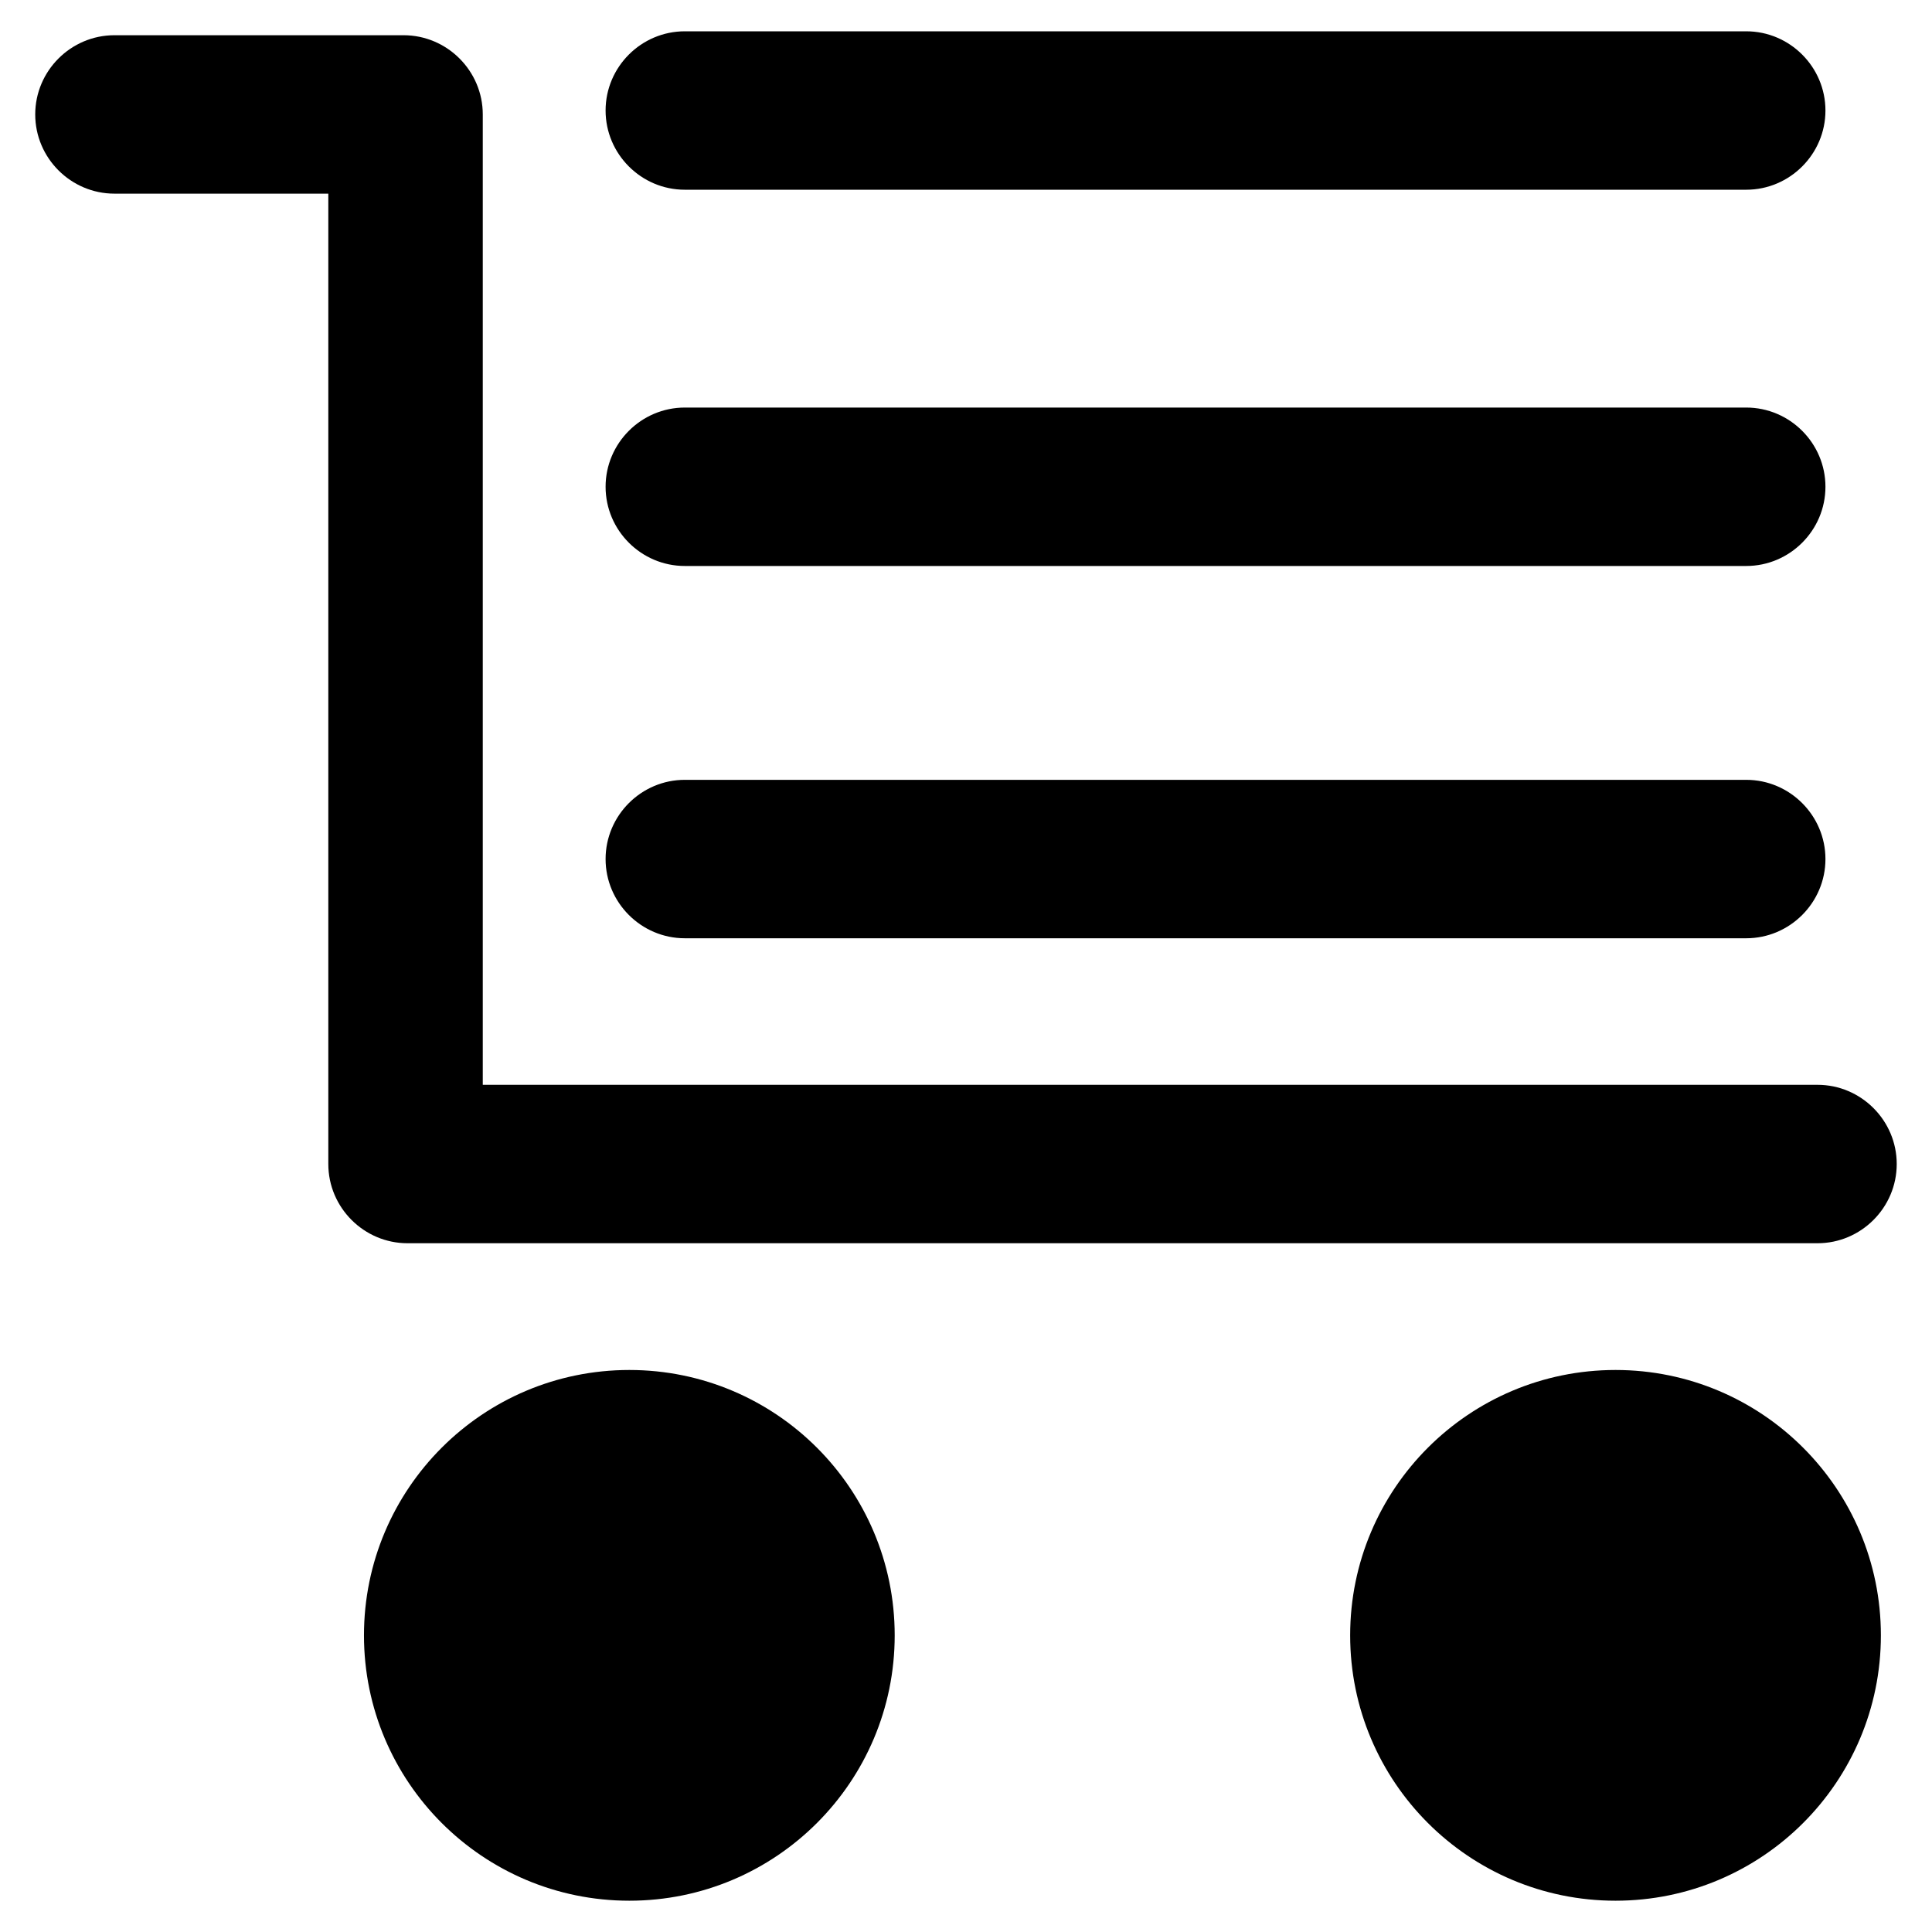
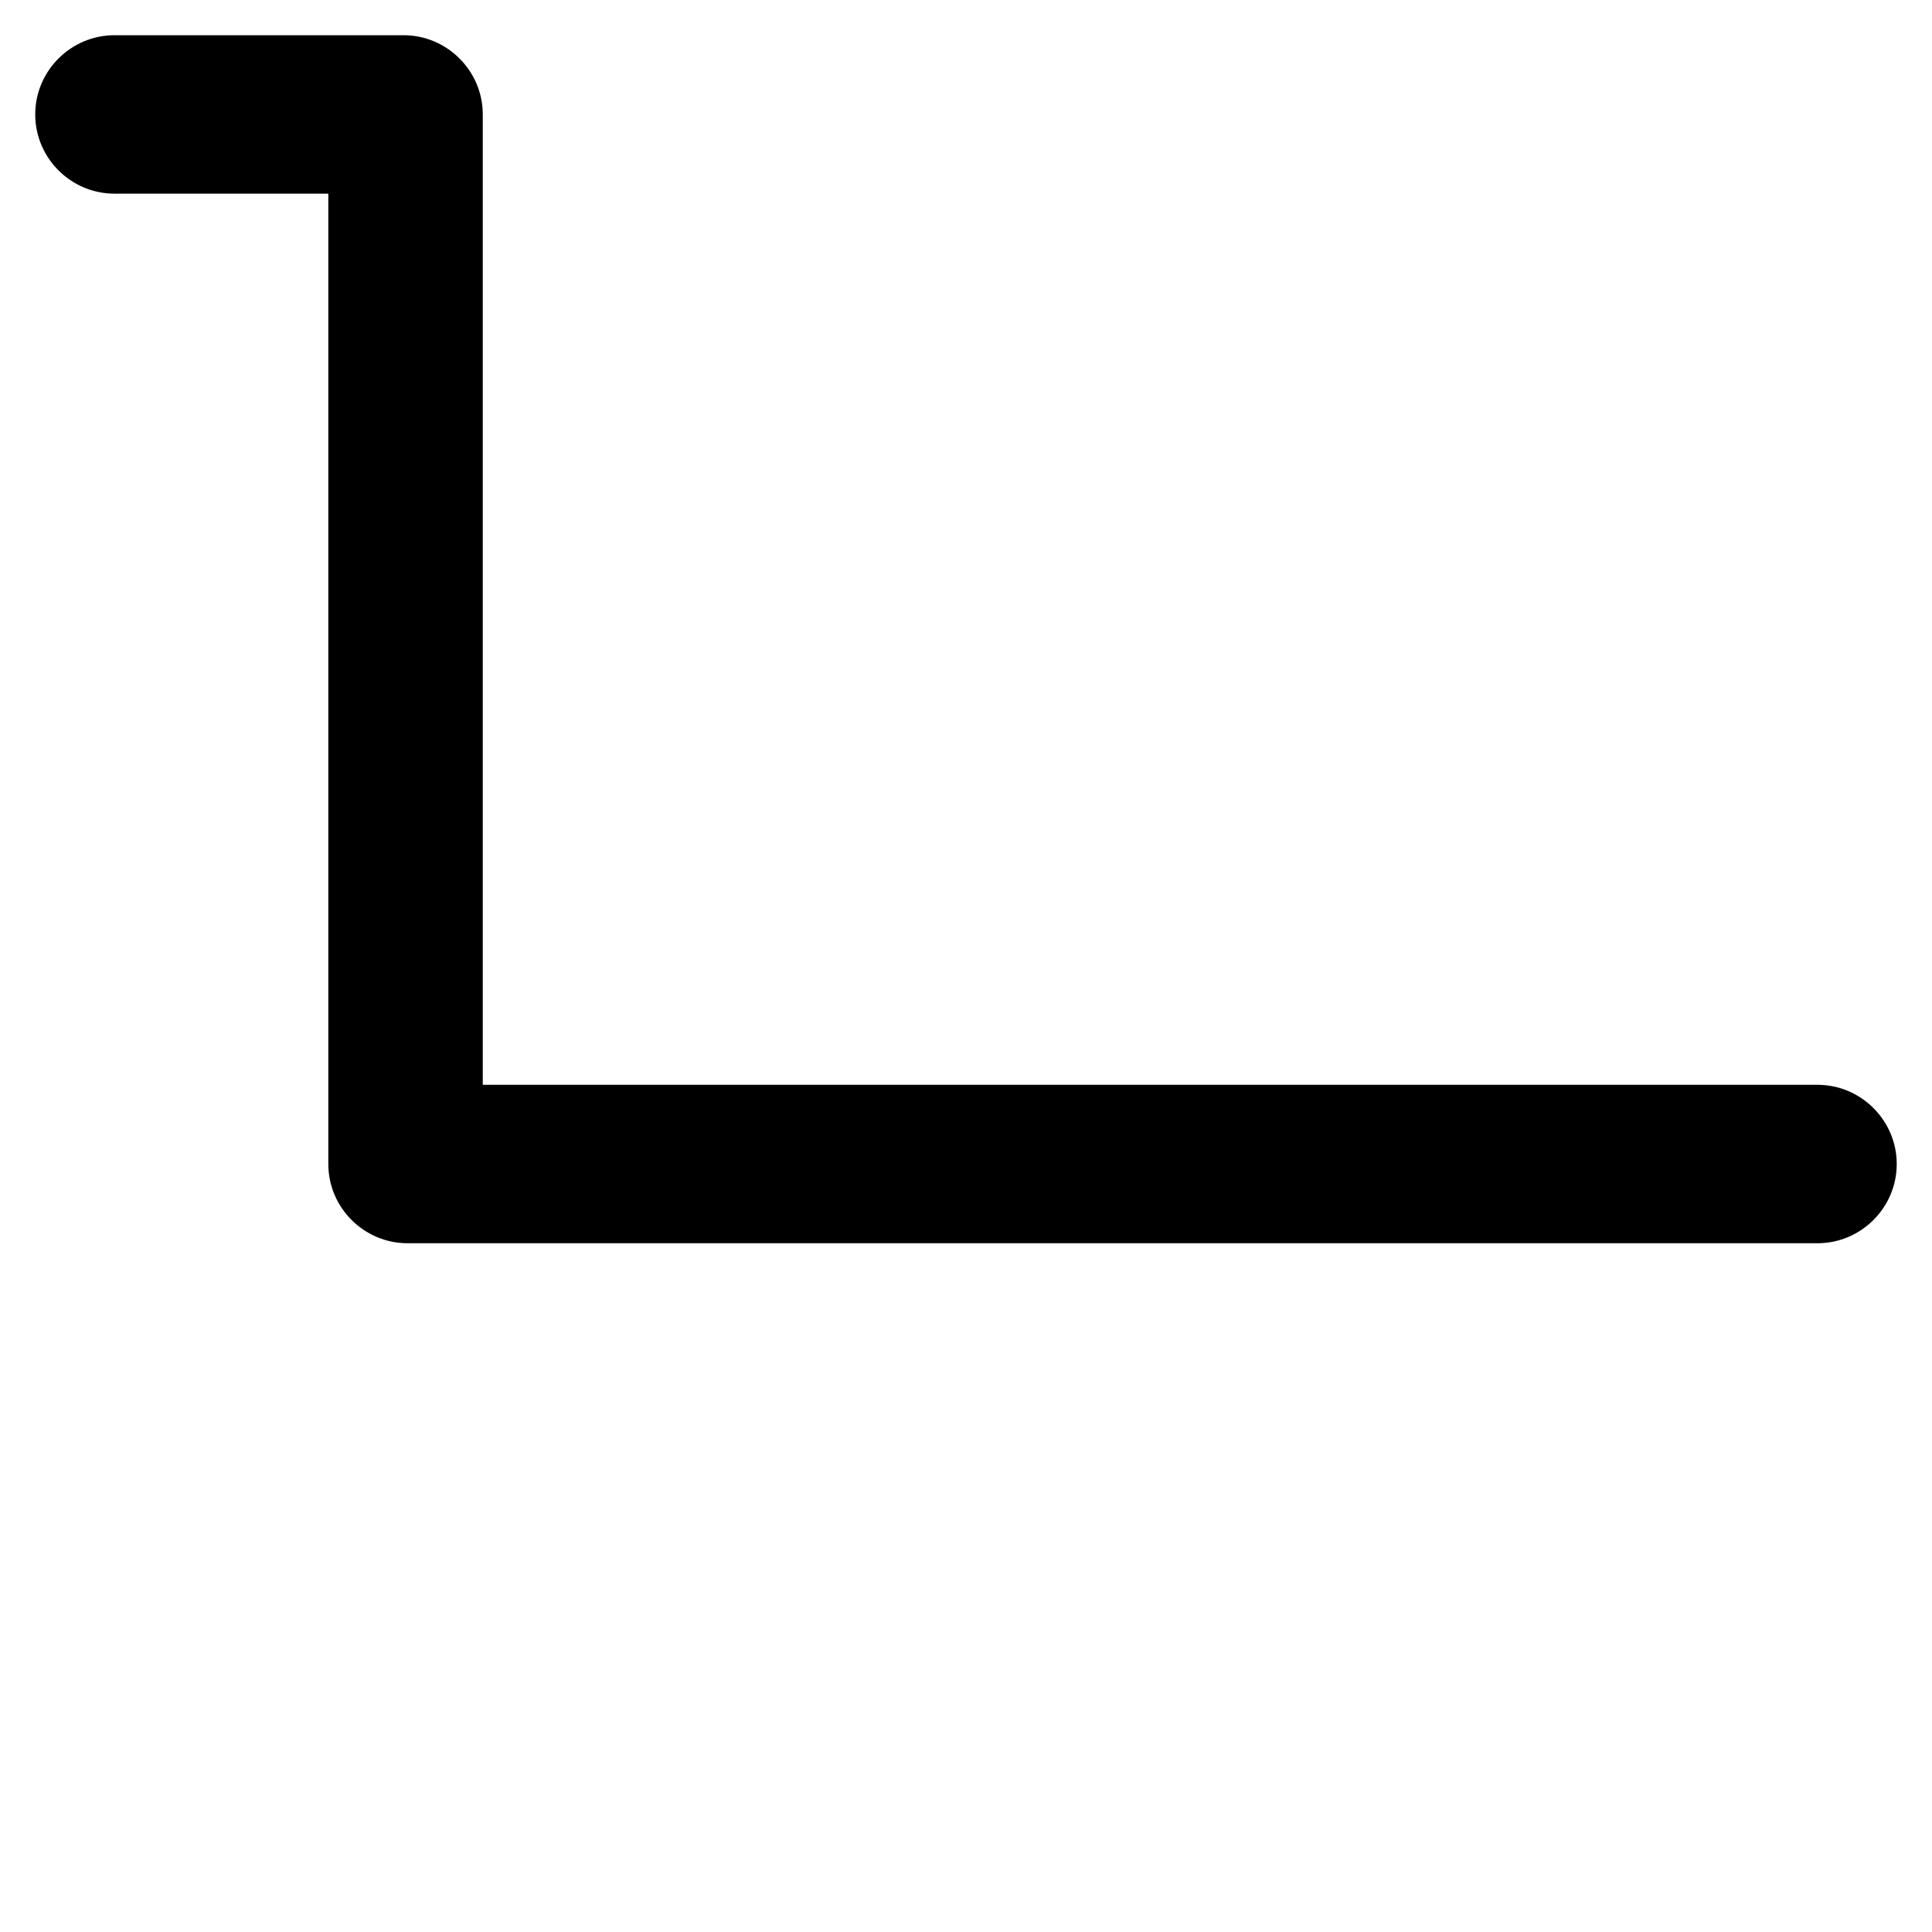
<svg xmlns="http://www.w3.org/2000/svg" fill="#000000" width="800px" height="800px" version="1.1" viewBox="144 144 512 512">
  <g>
    <path d="m625.66 473.47c11.547 0 20.992-9.445 20.992-20.992s-9.445-20.992-20.992-20.992h-353.72v-257.16c0-11.547-9.445-20.992-20.992-20.992h-76.621c-11.547 0-20.992 9.445-20.992 20.992s9.445 20.992 20.992 20.992h56.68v257.16c0 11.547 9.445 20.992 20.992 20.992z" />
-     <path d="m310.78 507.06c-38.836 0-70.324 31.488-70.324 70.324 0 38.836 31.488 70.324 70.324 70.324s70.324-31.488 70.324-70.324c0-38.836-31.488-70.324-70.324-70.324z" />
-     <path d="m572.13 507.06c-38.836 0-70.324 31.488-70.324 70.324 0 38.836 31.488 70.324 70.324 70.324 38.836 0 70.324-31.488 70.324-70.324 0-38.836-31.488-70.324-70.324-70.324z" />
-     <path d="m325.48 392.65h281.29c11.547 0 20.992-9.445 20.992-20.992s-9.445-20.992-20.992-20.992h-281.29c-11.547 0-20.992 9.445-20.992 20.992 0 11.543 9.445 20.992 20.992 20.992z" />
-     <path d="m325.48 293.99h281.29c11.547 0 20.992-9.445 20.992-20.992s-9.445-20.992-20.992-20.992h-281.29c-11.547 0-20.992 9.445-20.992 20.992s9.445 20.992 20.992 20.992z" />
-     <path d="m325.48 194.28h281.29c11.547 0 20.992-9.445 20.992-20.992s-9.445-20.992-20.992-20.992h-281.29c-11.547 0-20.992 9.445-20.992 20.992 0 11.543 9.445 20.992 20.992 20.992z" />
  </g>
</svg>